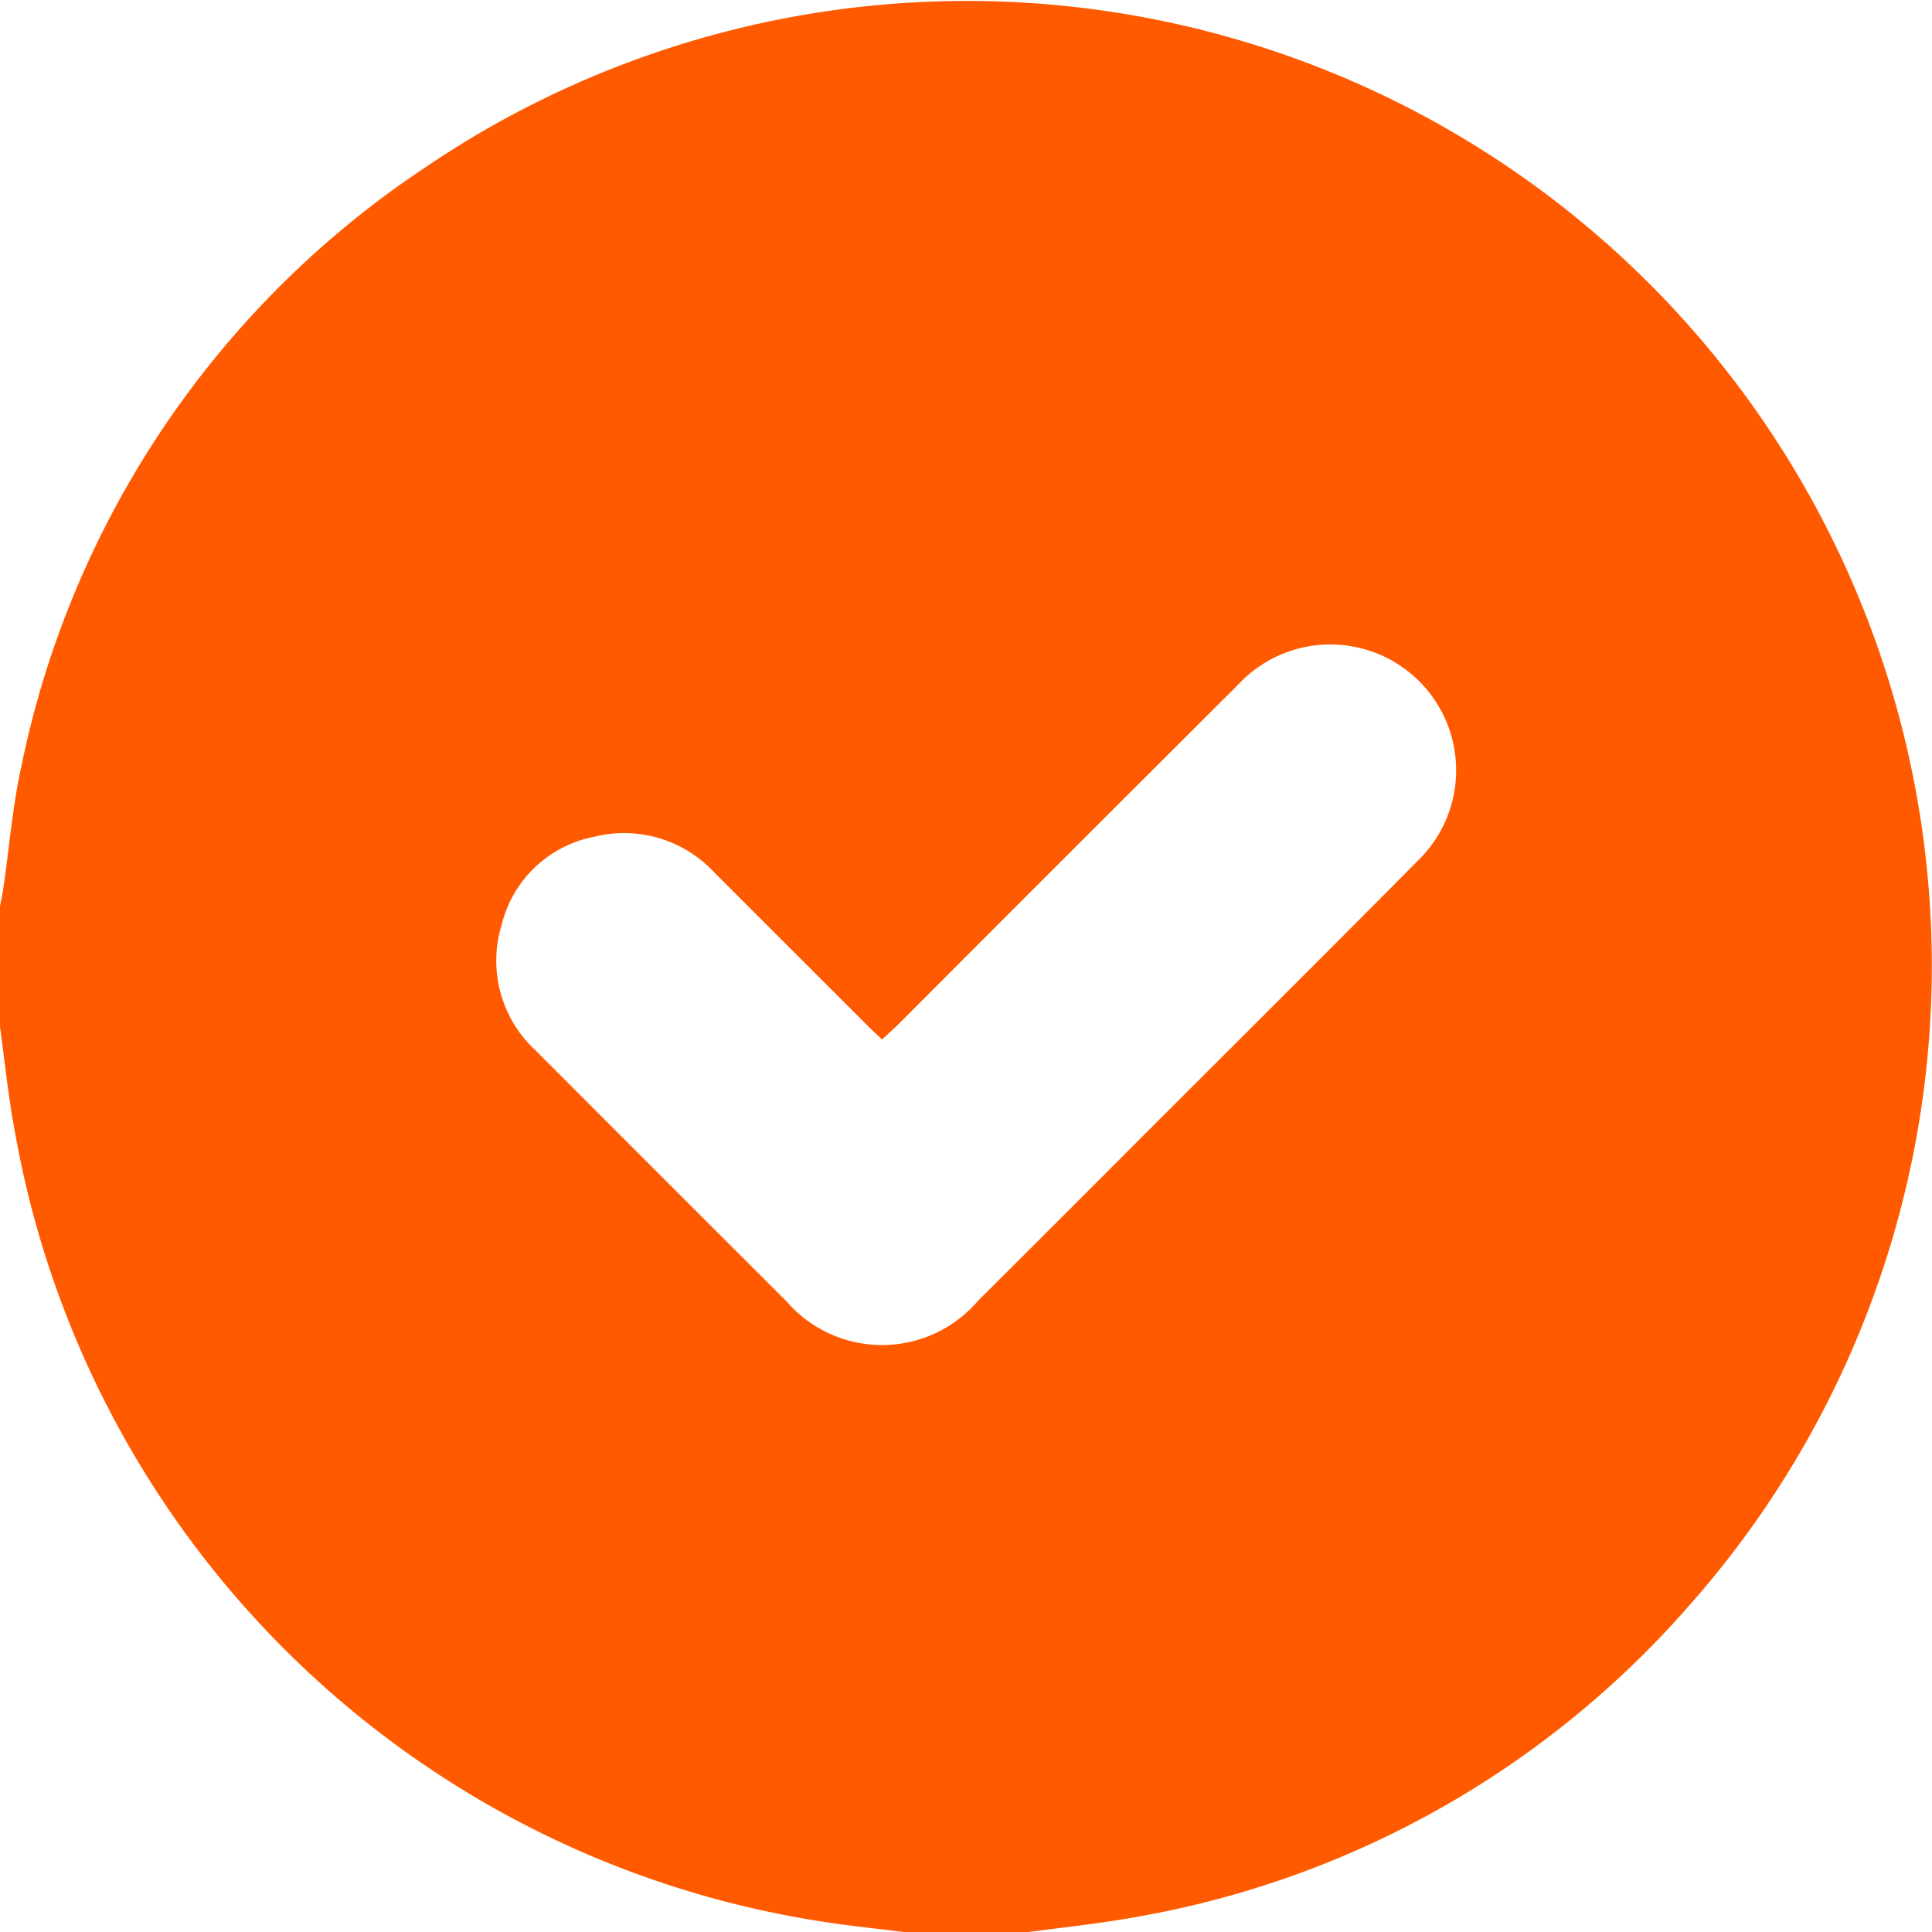
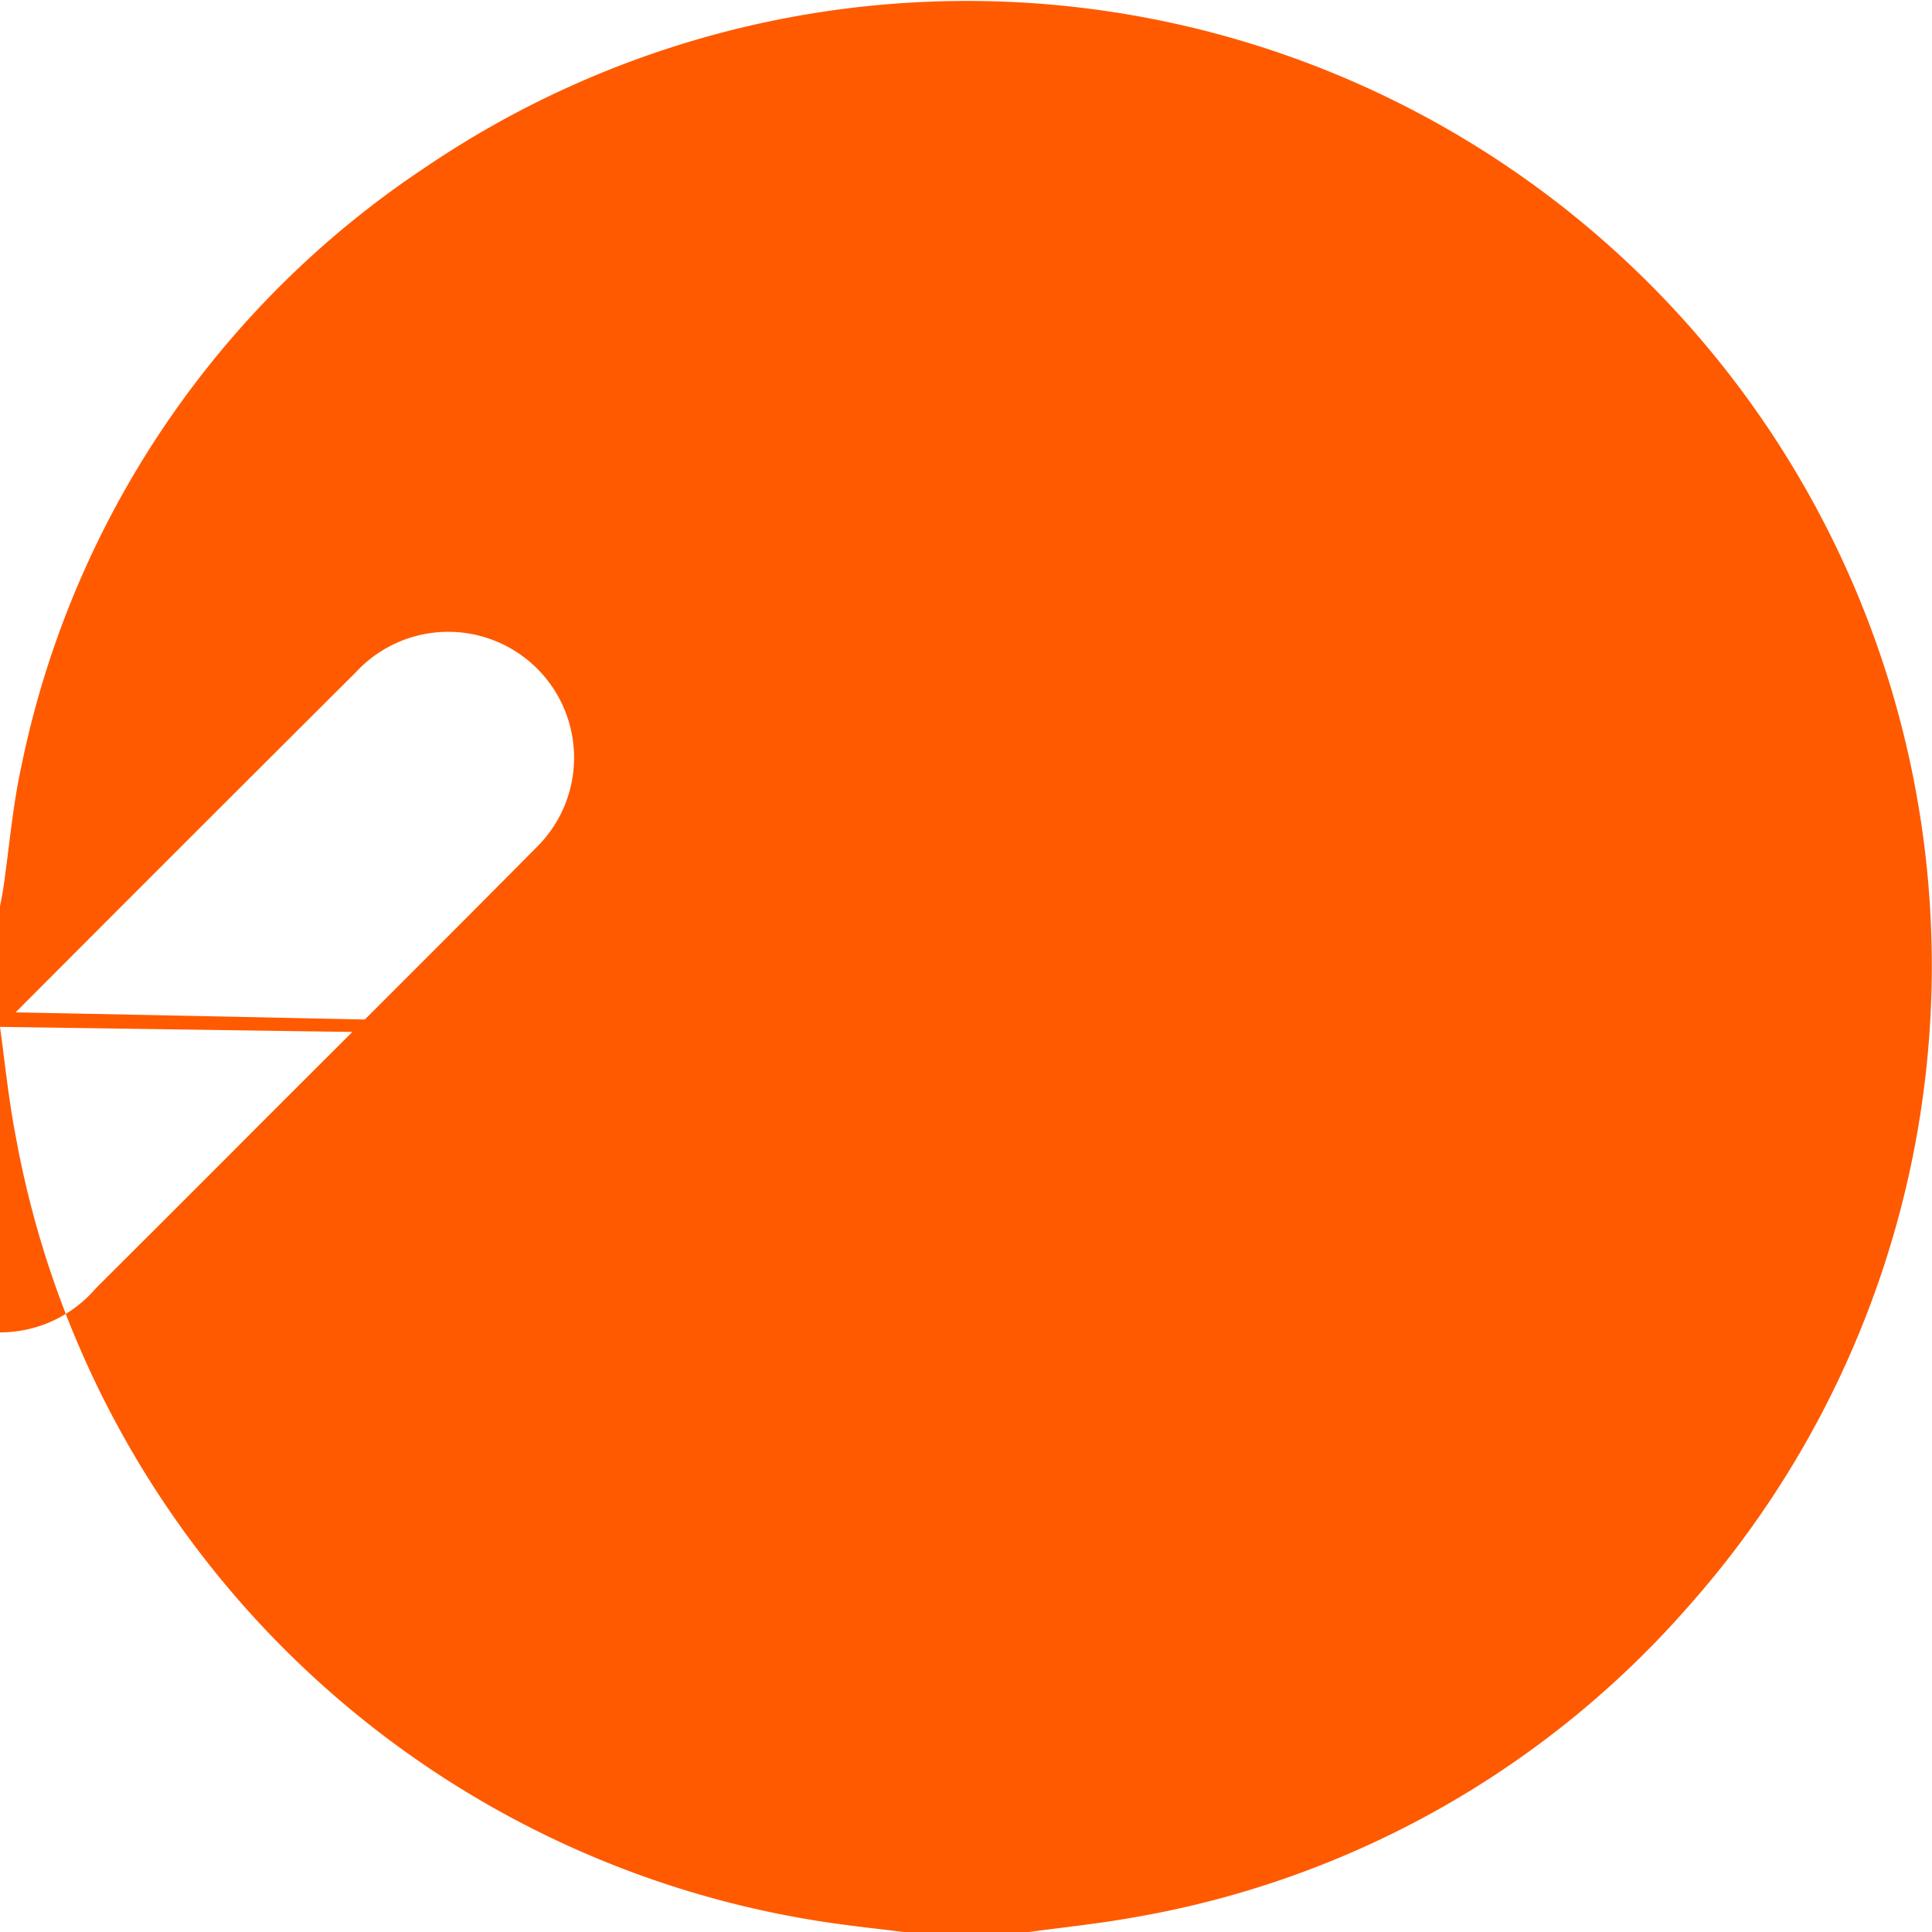
<svg xmlns="http://www.w3.org/2000/svg" viewBox="0 0 26.899 26.904">
-   <path d="M106,243.773v-1.681c.016-.085.035-.169.047-.255.082-.562.128-1.132.249-1.685a13.178,13.178,0,0,1,5.617-8.34,13.433,13.433,0,0,1,17.582,20.044,13.231,13.231,0,0,1-7.7,4.314c-.5.09-1,.141-1.5.209h-1.681c-.328-.041-.657-.076-.984-.122a13.5,13.5,0,0,1-11.415-10.982C106.119,244.778,106.069,244.274,106,243.773Zm12.281.176c-.079-.076-.149-.139-.215-.206q-1.059-1.058-2.117-2.116a1.714,1.714,0,0,0-1.68-.5,1.647,1.647,0,0,0-1.283,1.22,1.7,1.7,0,0,0,.474,1.757q1.743,1.747,3.49,3.49a1.758,1.758,0,0,0,2.667-.007q1.181-1.177,2.358-2.357c1.256-1.256,2.516-2.509,3.766-3.771a1.752,1.752,0,1,0-2.508-2.445q-2.371,2.363-4.735,4.733C118.431,243.811,118.361,243.874,118.281,243.95Z" transform="translate(-106 -229.476)" fill="#ff5a00" />
+   <path d="M106,243.773v-1.681c.016-.085.035-.169.047-.255.082-.562.128-1.132.249-1.685a13.178,13.178,0,0,1,5.617-8.34,13.433,13.433,0,0,1,17.582,20.044,13.231,13.231,0,0,1-7.7,4.314c-.5.09-1,.141-1.5.209h-1.681c-.328-.041-.657-.076-.984-.122a13.5,13.5,0,0,1-11.415-10.982C106.119,244.778,106.069,244.274,106,243.773Zc-.079-.076-.149-.139-.215-.206q-1.059-1.058-2.117-2.116a1.714,1.714,0,0,0-1.68-.5,1.647,1.647,0,0,0-1.283,1.22,1.7,1.7,0,0,0,.474,1.757q1.743,1.747,3.49,3.49a1.758,1.758,0,0,0,2.667-.007q1.181-1.177,2.358-2.357c1.256-1.256,2.516-2.509,3.766-3.771a1.752,1.752,0,1,0-2.508-2.445q-2.371,2.363-4.735,4.733C118.431,243.811,118.361,243.874,118.281,243.95Z" transform="translate(-106 -229.476)" fill="#ff5a00" />
</svg>